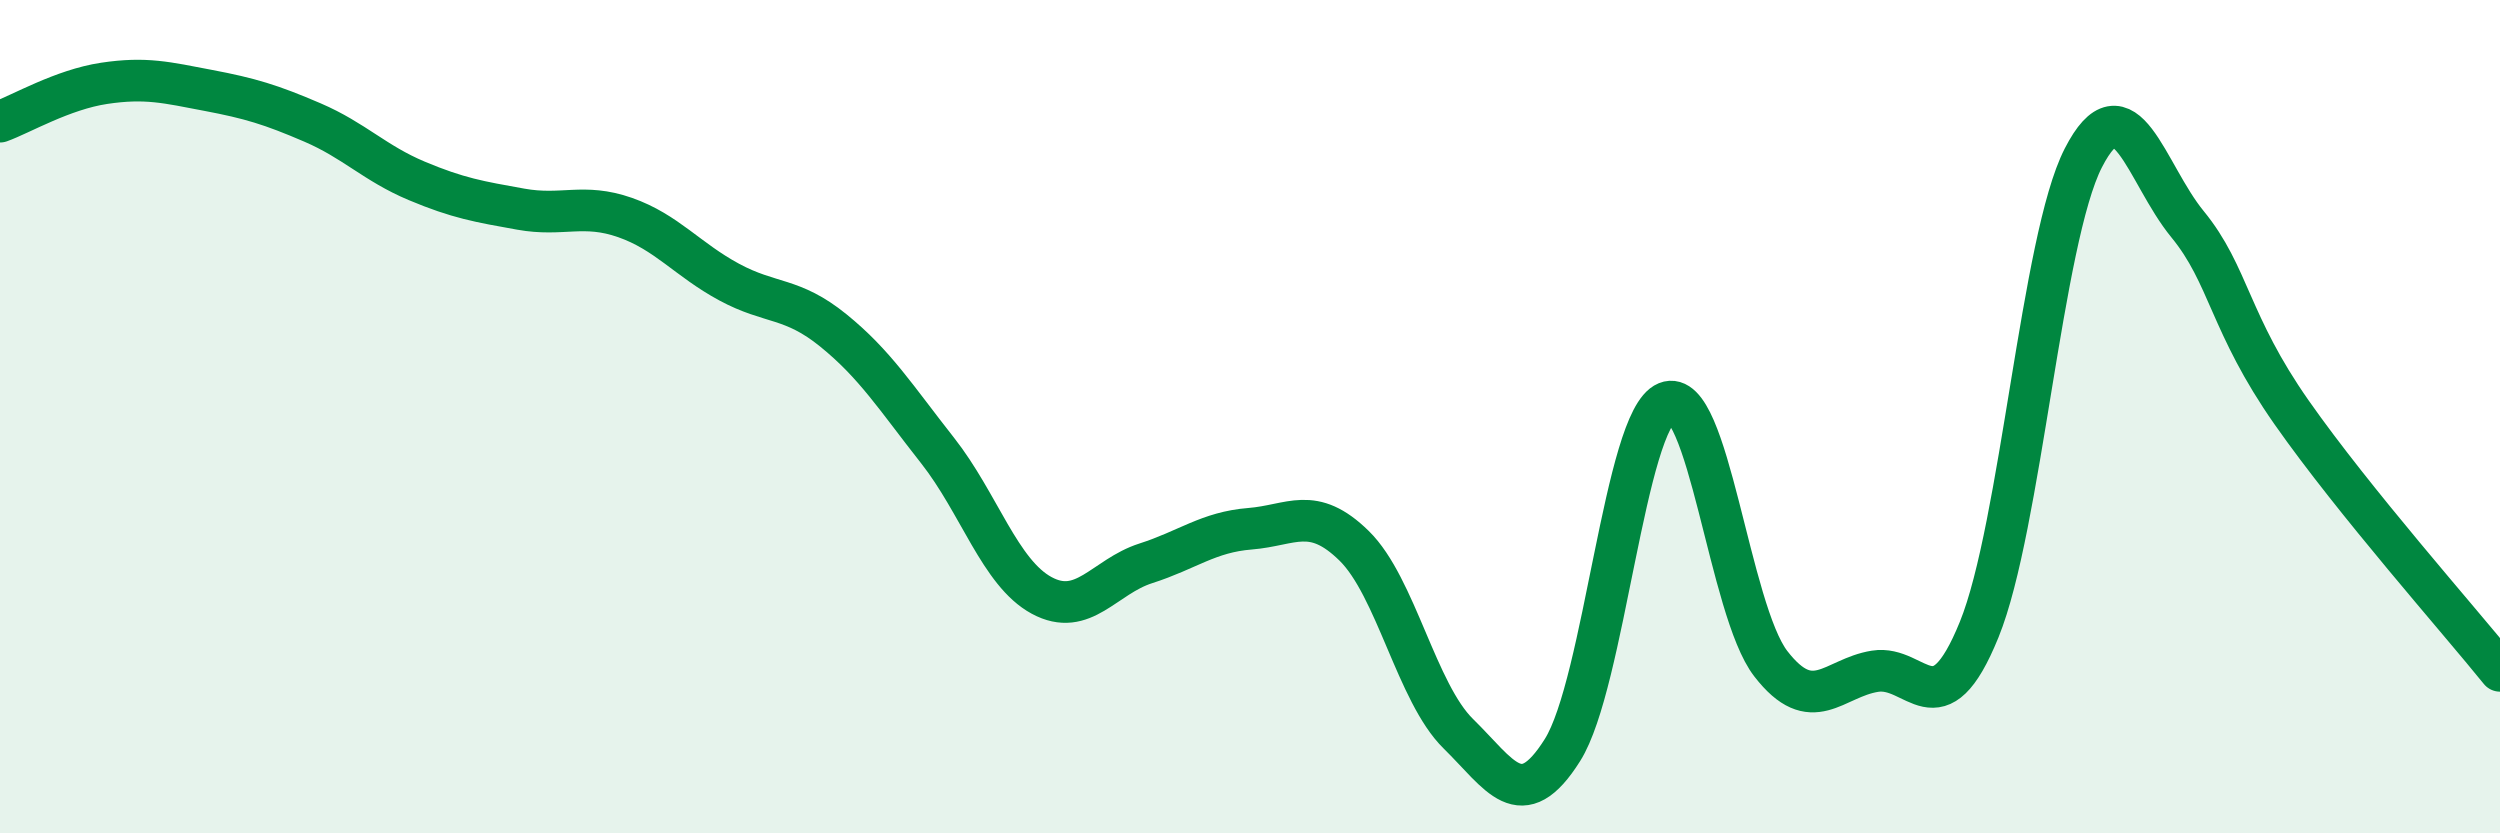
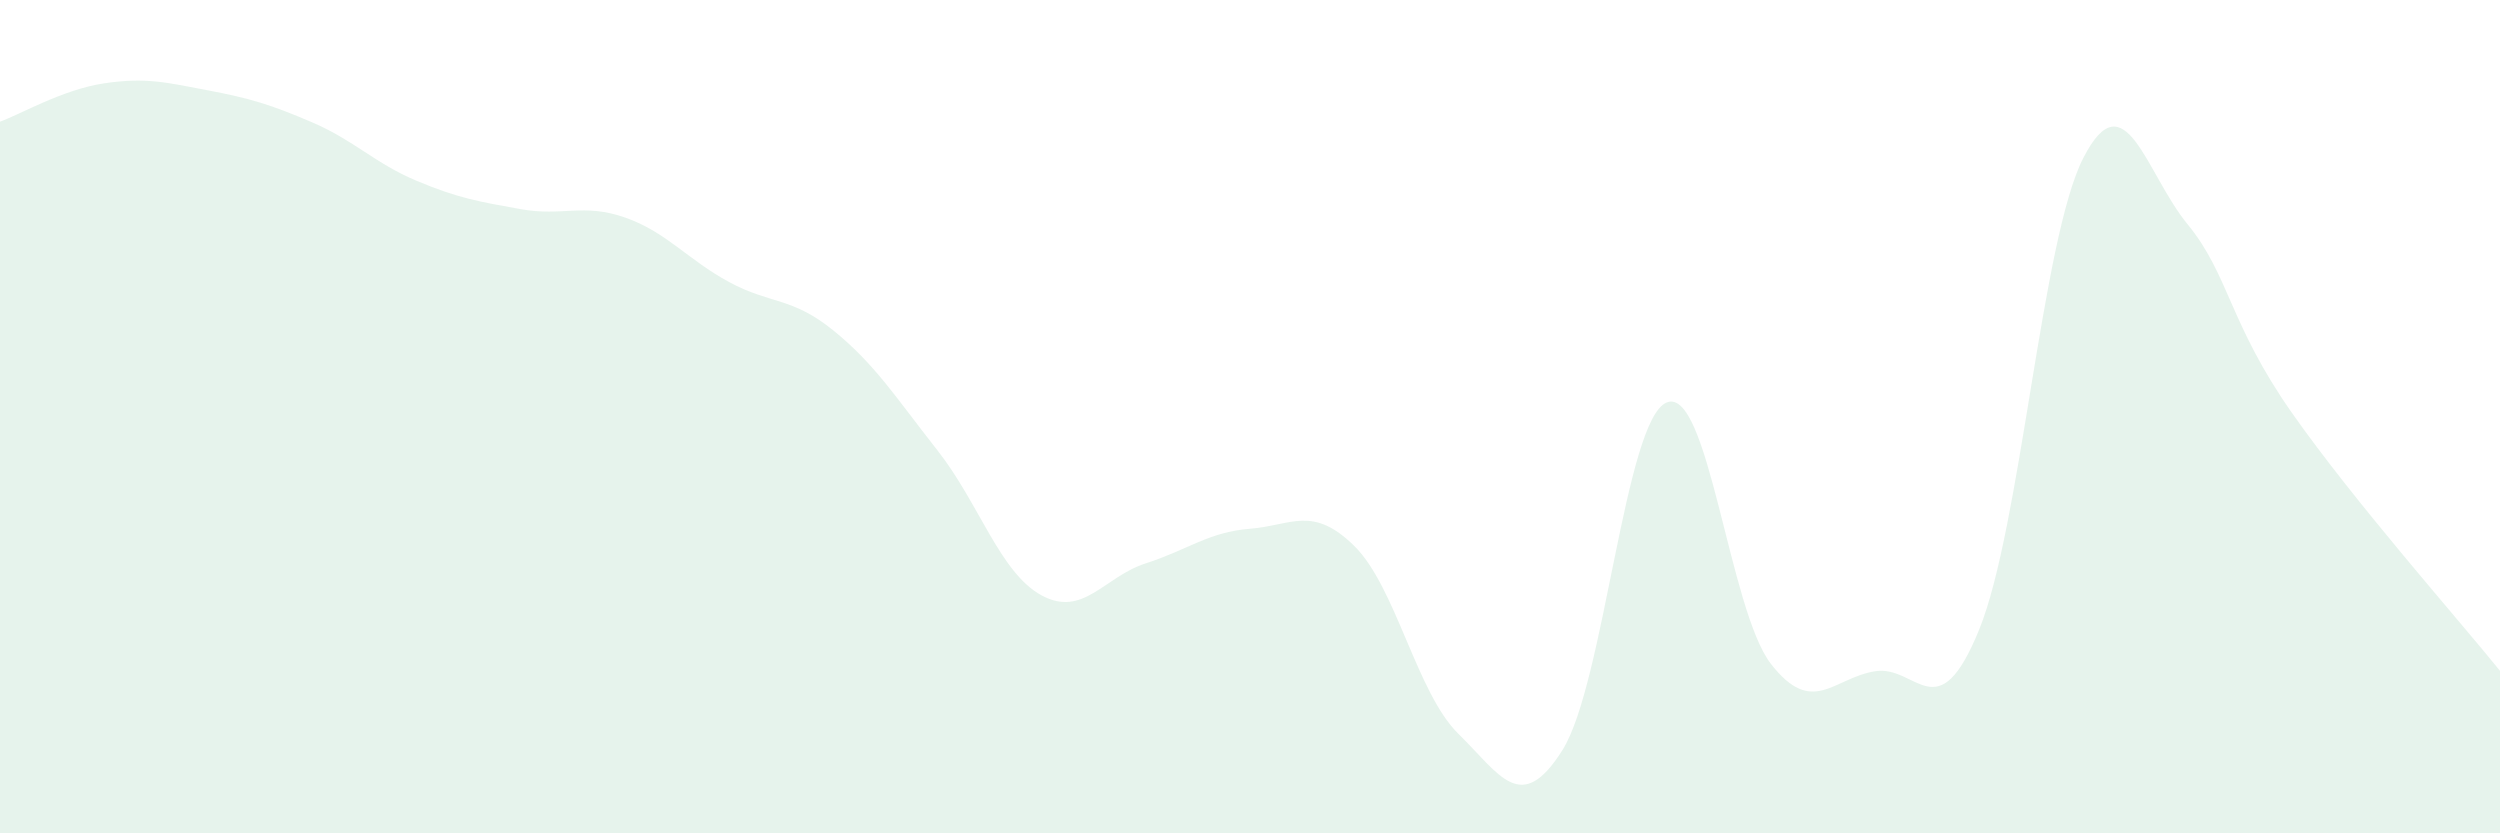
<svg xmlns="http://www.w3.org/2000/svg" width="60" height="20" viewBox="0 0 60 20">
  <path d="M 0,2.92 C 0.5,2.74 1.5,2.15 2.5,2 C 3.5,1.85 4,1.98 5,2.17 C 6,2.36 6.5,2.51 7.5,2.94 C 8.5,3.37 9,3.92 10,4.34 C 11,4.76 11.5,4.84 12.5,5.02 C 13.5,5.2 14,4.87 15,5.22 C 16,5.57 16.5,6.23 17.5,6.77 C 18.5,7.31 19,7.12 20,7.93 C 21,8.74 21.5,9.54 22.5,10.81 C 23.5,12.08 24,13.75 25,14.29 C 26,14.83 26.5,13.84 27.5,13.52 C 28.5,13.2 29,12.77 30,12.69 C 31,12.61 31.5,12.12 32.5,13.1 C 33.5,14.08 34,16.63 35,17.61 C 36,18.59 36.5,19.59 37.5,18 C 38.5,16.41 39,10.07 40,9.66 C 41,9.25 41.5,14.64 42.5,15.93 C 43.5,17.22 44,16.27 45,16.11 C 46,15.95 46.5,17.57 47.5,15.11 C 48.5,12.65 49,5.74 50,3.79 C 51,1.84 51.5,4.16 52.5,5.38 C 53.5,6.6 53.5,7.76 55,9.9 C 56.5,12.04 59,14.86 60,16.1L60 20L0 20Z" fill="#008740" opacity="0.1" stroke-linecap="round" stroke-linejoin="round" />
-   <path d="M 0,2.92 C 0.5,2.74 1.5,2.15 2.5,2 C 3.5,1.85 4,1.98 5,2.17 C 6,2.36 6.5,2.51 7.5,2.94 C 8.5,3.37 9,3.92 10,4.34 C 11,4.76 11.5,4.84 12.5,5.02 C 13.5,5.2 14,4.87 15,5.22 C 16,5.57 16.5,6.23 17.5,6.77 C 18.5,7.31 19,7.12 20,7.93 C 21,8.74 21.5,9.54 22.5,10.81 C 23.5,12.08 24,13.75 25,14.29 C 26,14.83 26.5,13.84 27.5,13.52 C 28.5,13.2 29,12.77 30,12.69 C 31,12.61 31.5,12.12 32.5,13.1 C 33.5,14.08 34,16.63 35,17.61 C 36,18.59 36.5,19.59 37.5,18 C 38.5,16.41 39,10.07 40,9.66 C 41,9.25 41.5,14.64 42.5,15.93 C 43.5,17.22 44,16.27 45,16.11 C 46,15.95 46.5,17.57 47.5,15.11 C 48.5,12.65 49,5.74 50,3.79 C 51,1.84 51.5,4.16 52.5,5.38 C 53.5,6.6 53.5,7.76 55,9.9 C 56.5,12.04 59,14.86 60,16.1" stroke="#008740" stroke-width="1" fill="none" stroke-linecap="round" stroke-linejoin="round" />
</svg>